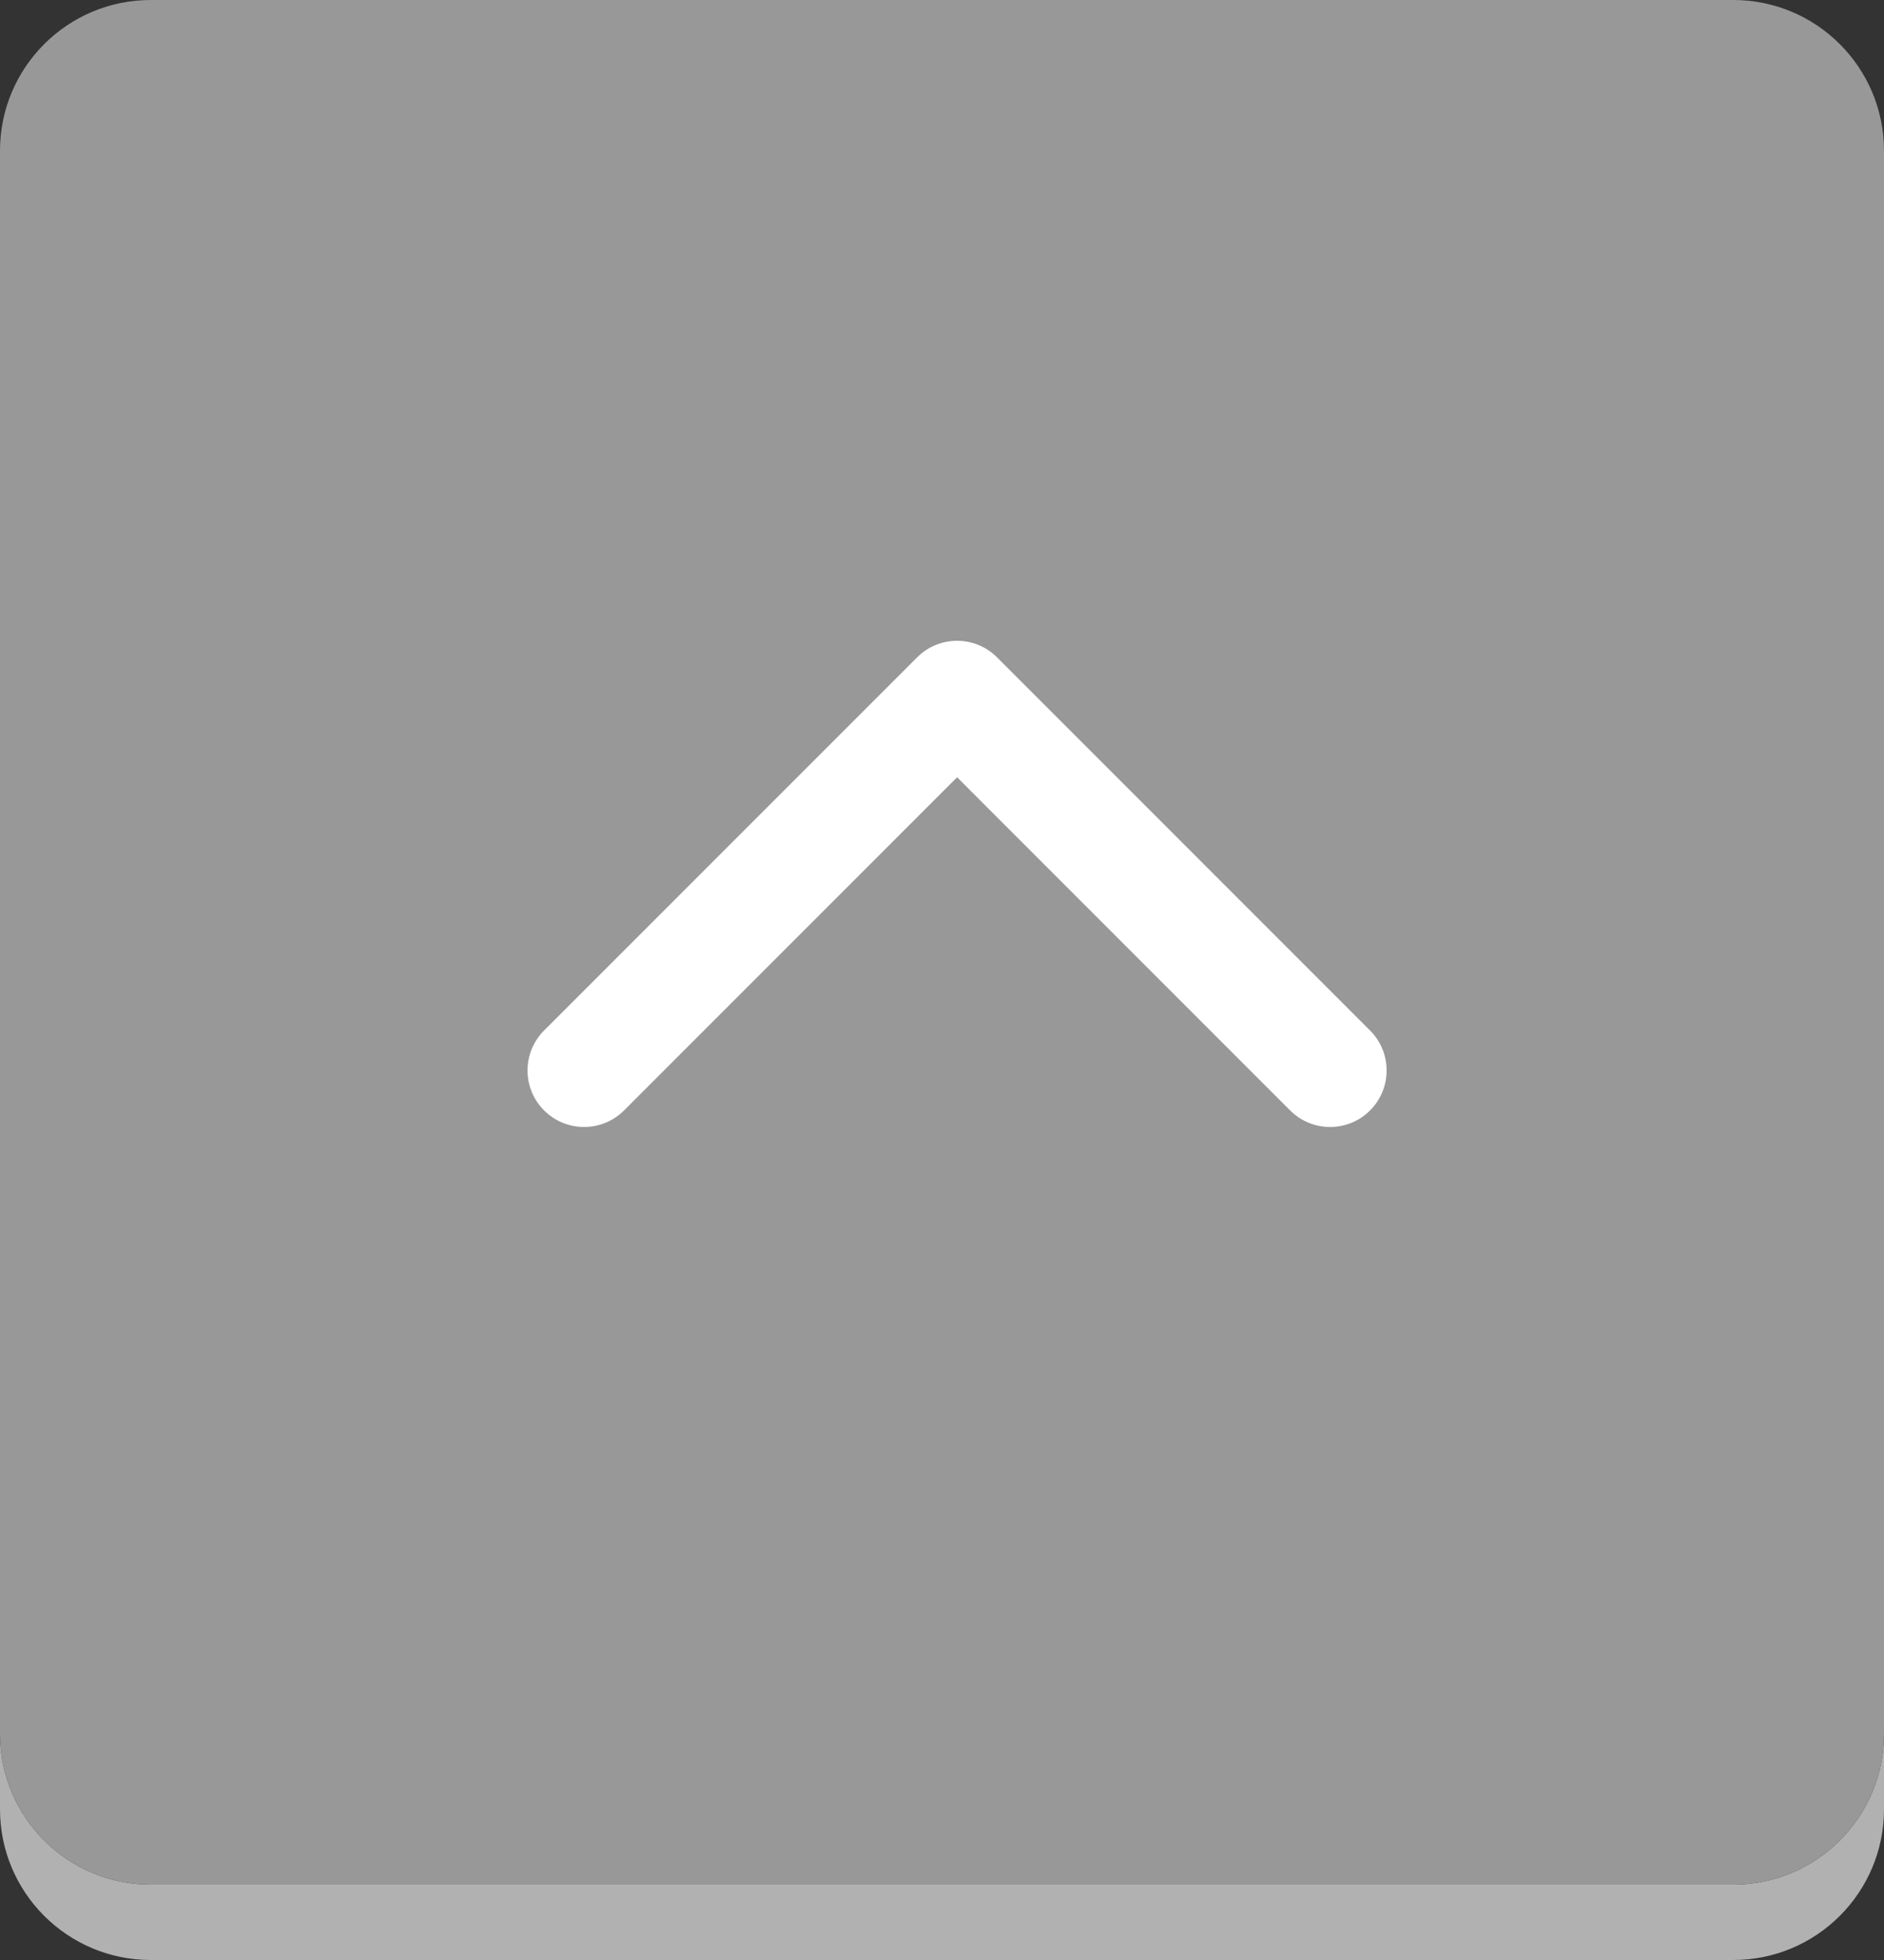
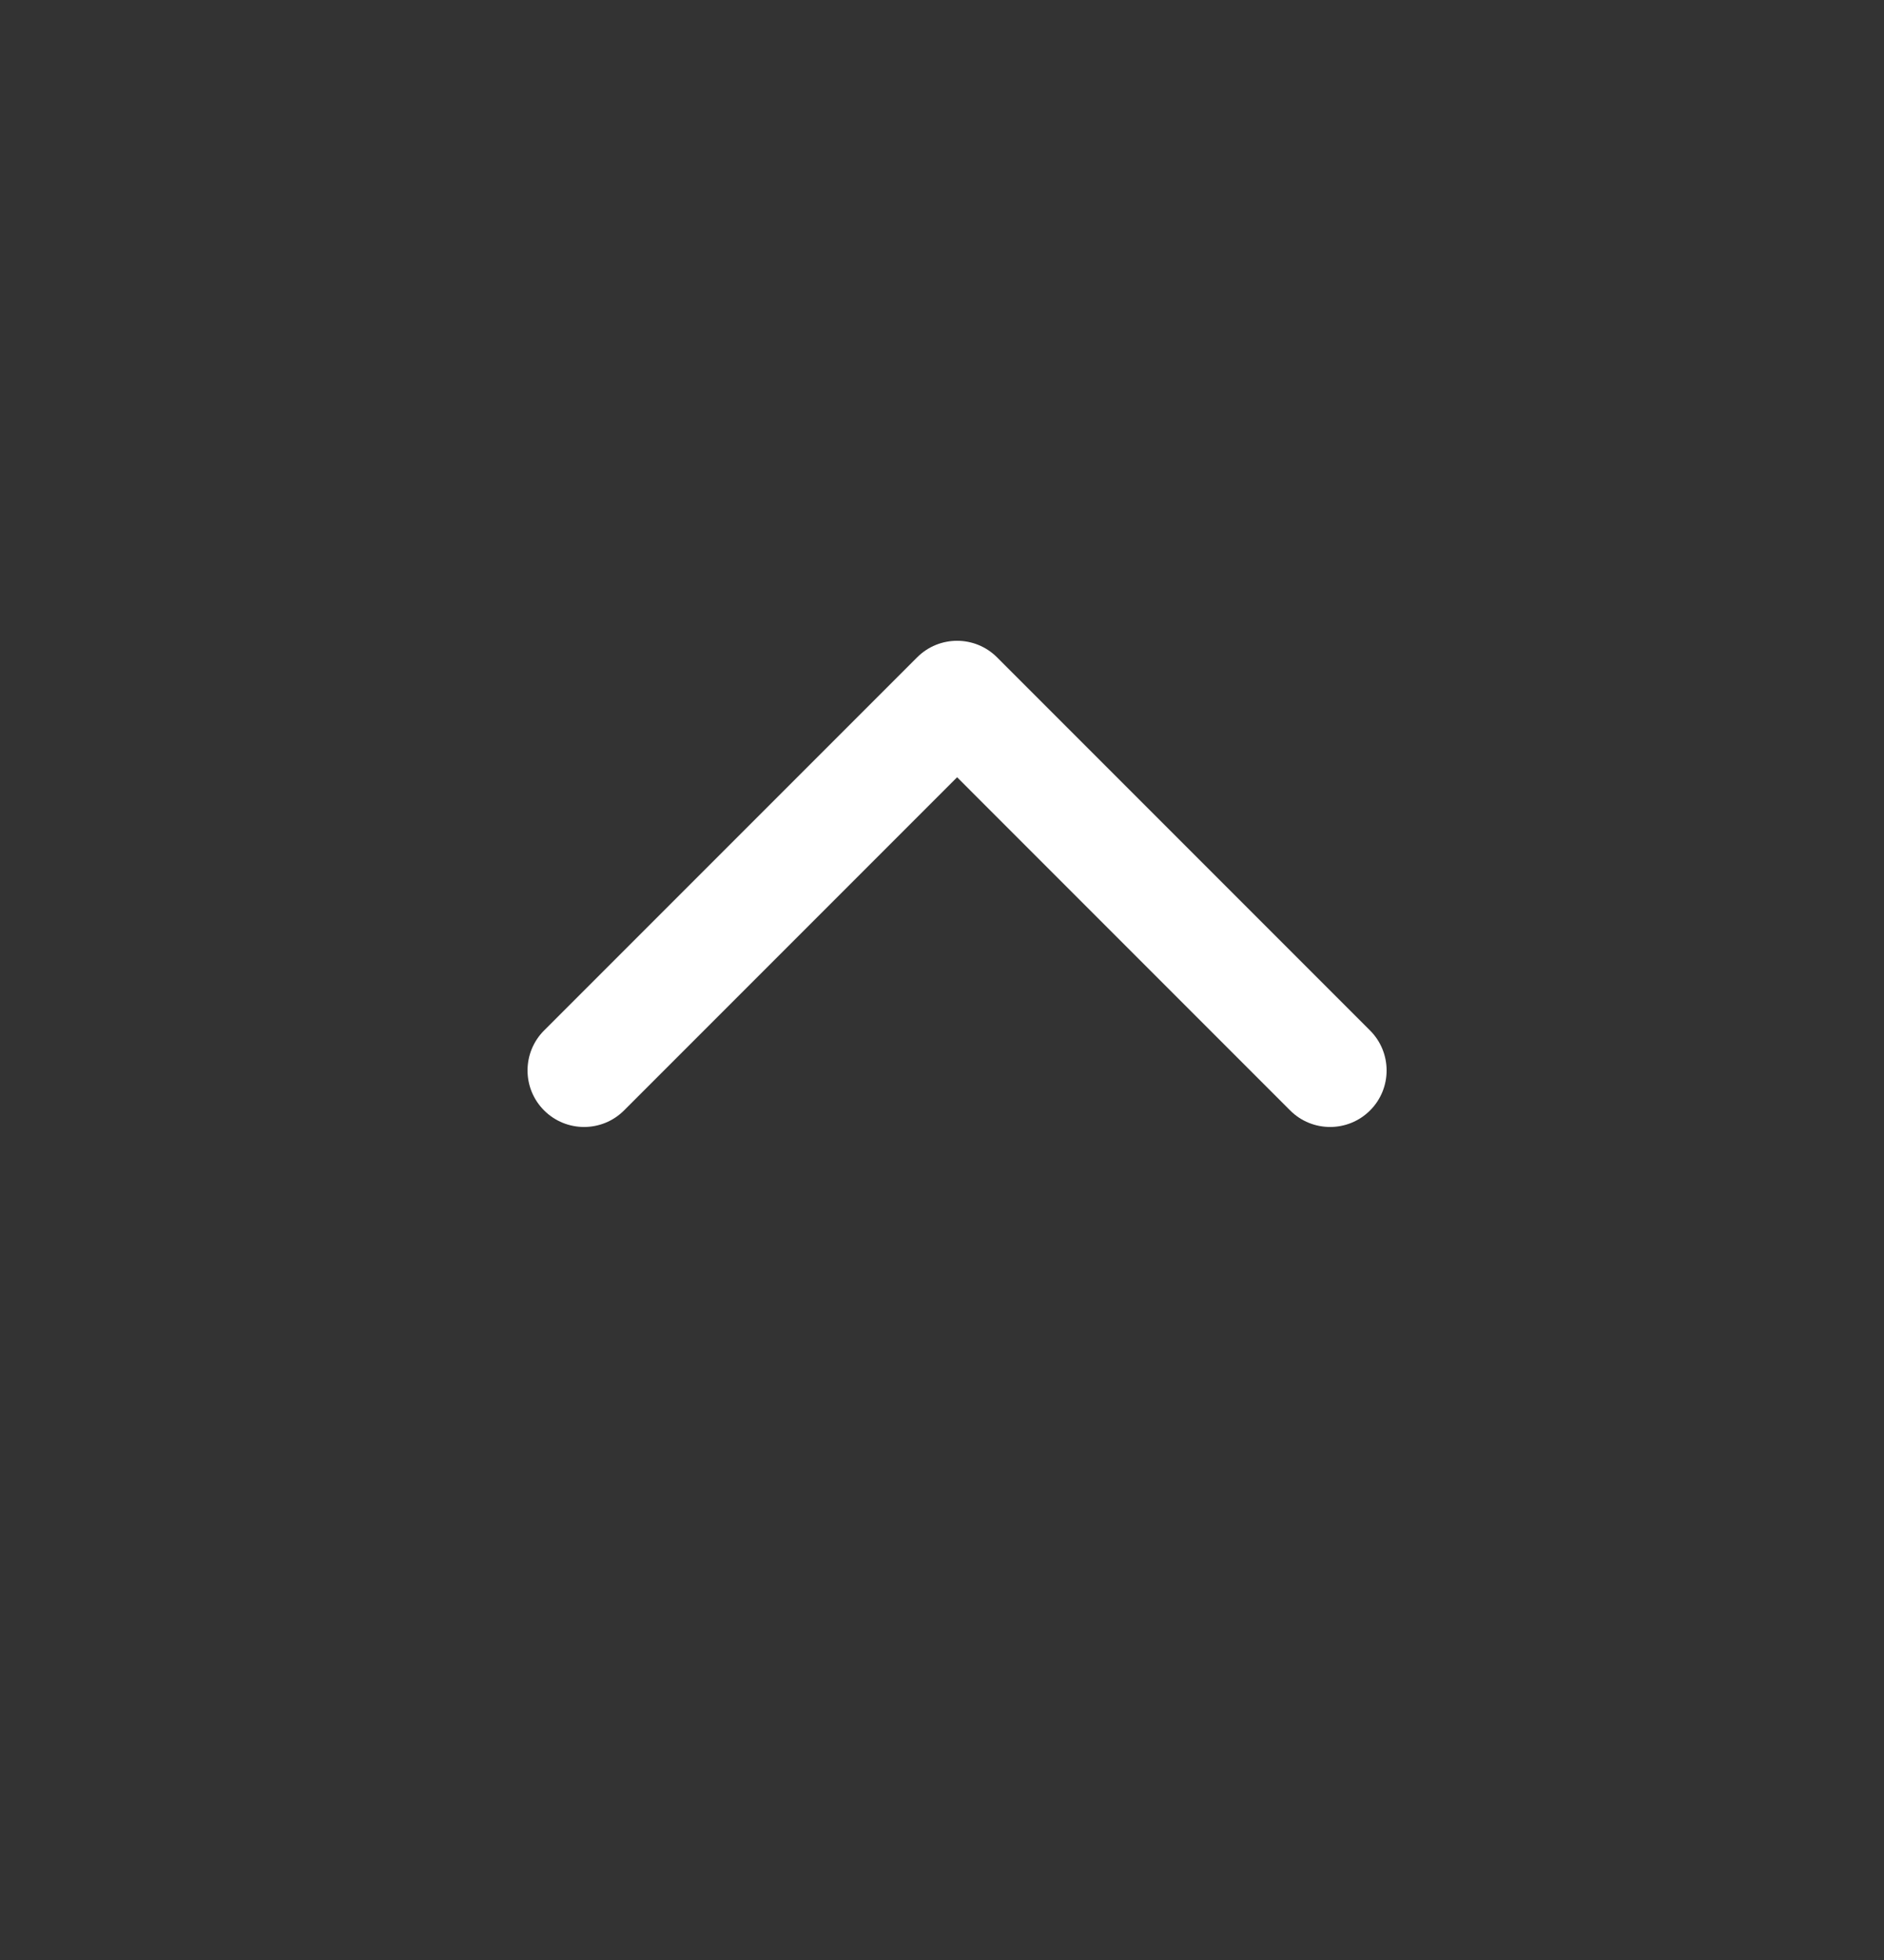
<svg xmlns="http://www.w3.org/2000/svg" version="1.1" id="レイヤー_1" x="0px" y="0px" width="50px" height="52px" viewBox="0 0 50 52" enable-background="new 0 0 50 52" xml:space="preserve">
  <rect x="0" y="0" width="50" height="52" fill="#333333" stroke="none" />
  <g>
-     <path fill="#B2B1B1" d="M46,50H4c-2.209,0-4-1.791-4-4v2c0,2.209,1.791,4,4,4h42c2.209,0,4-1.791,4-4v-2C50,48.209,48.209,50,46,50   z" />
-   </g>
-   <path fill-rule="evenodd" clip-rule="evenodd" fill="#989898" d="M4,0h42c2.209,0,4,1.791,4,4v42c0,2.209-1.791,4-4,4H4  c-2.209,0-4-1.791-4-4V4C0,1.791,1.791,0,4,0z" />
+     </g>
  <g>
    <g>
      <path fill-rule="evenodd" clip-rule="evenodd" fill="#FFFFFF" d="M36.36,27.339l-9.899-9.899c-0.586-0.586-1.535-0.586-2.121,0    l-9.9,9.899c-0.586,0.586-0.586,1.536,0,2.121c0.586,0.586,1.536,0.586,2.122,0l8.839-8.839l8.838,8.839    c0.586,0.586,1.536,0.586,2.122,0C36.946,28.875,36.946,27.925,36.36,27.339z" />
    </g>
  </g>
</svg>